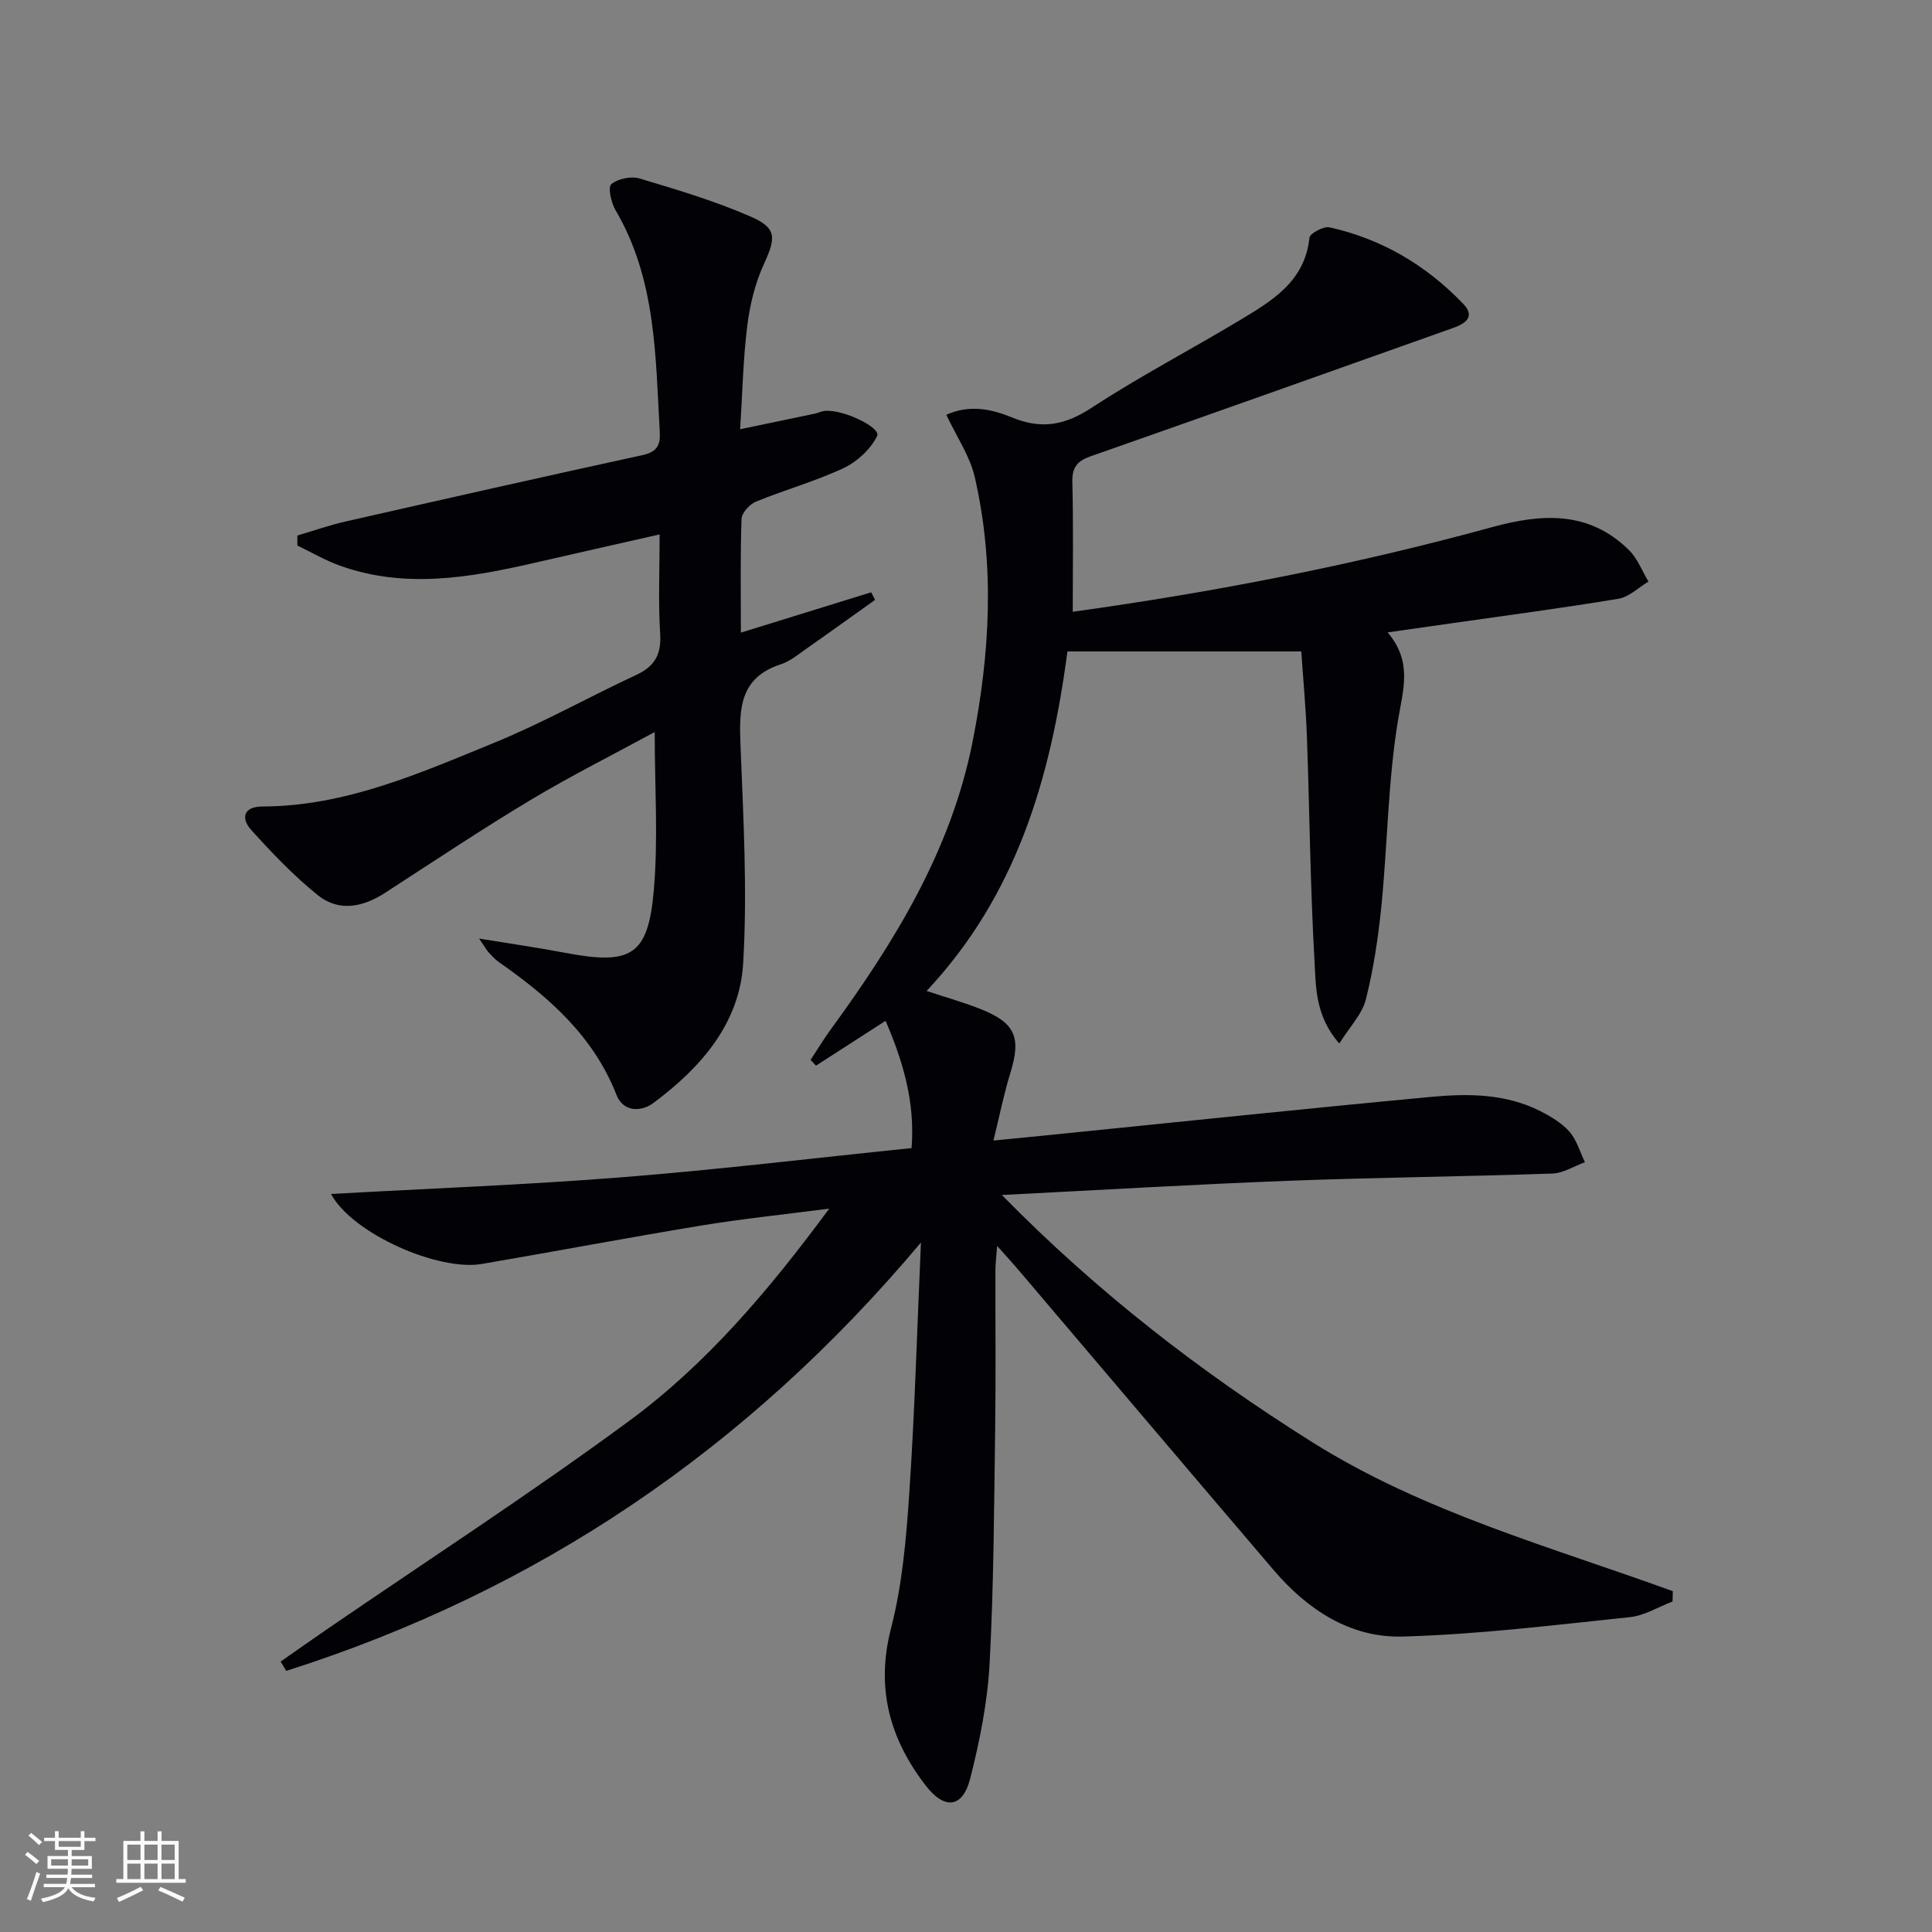
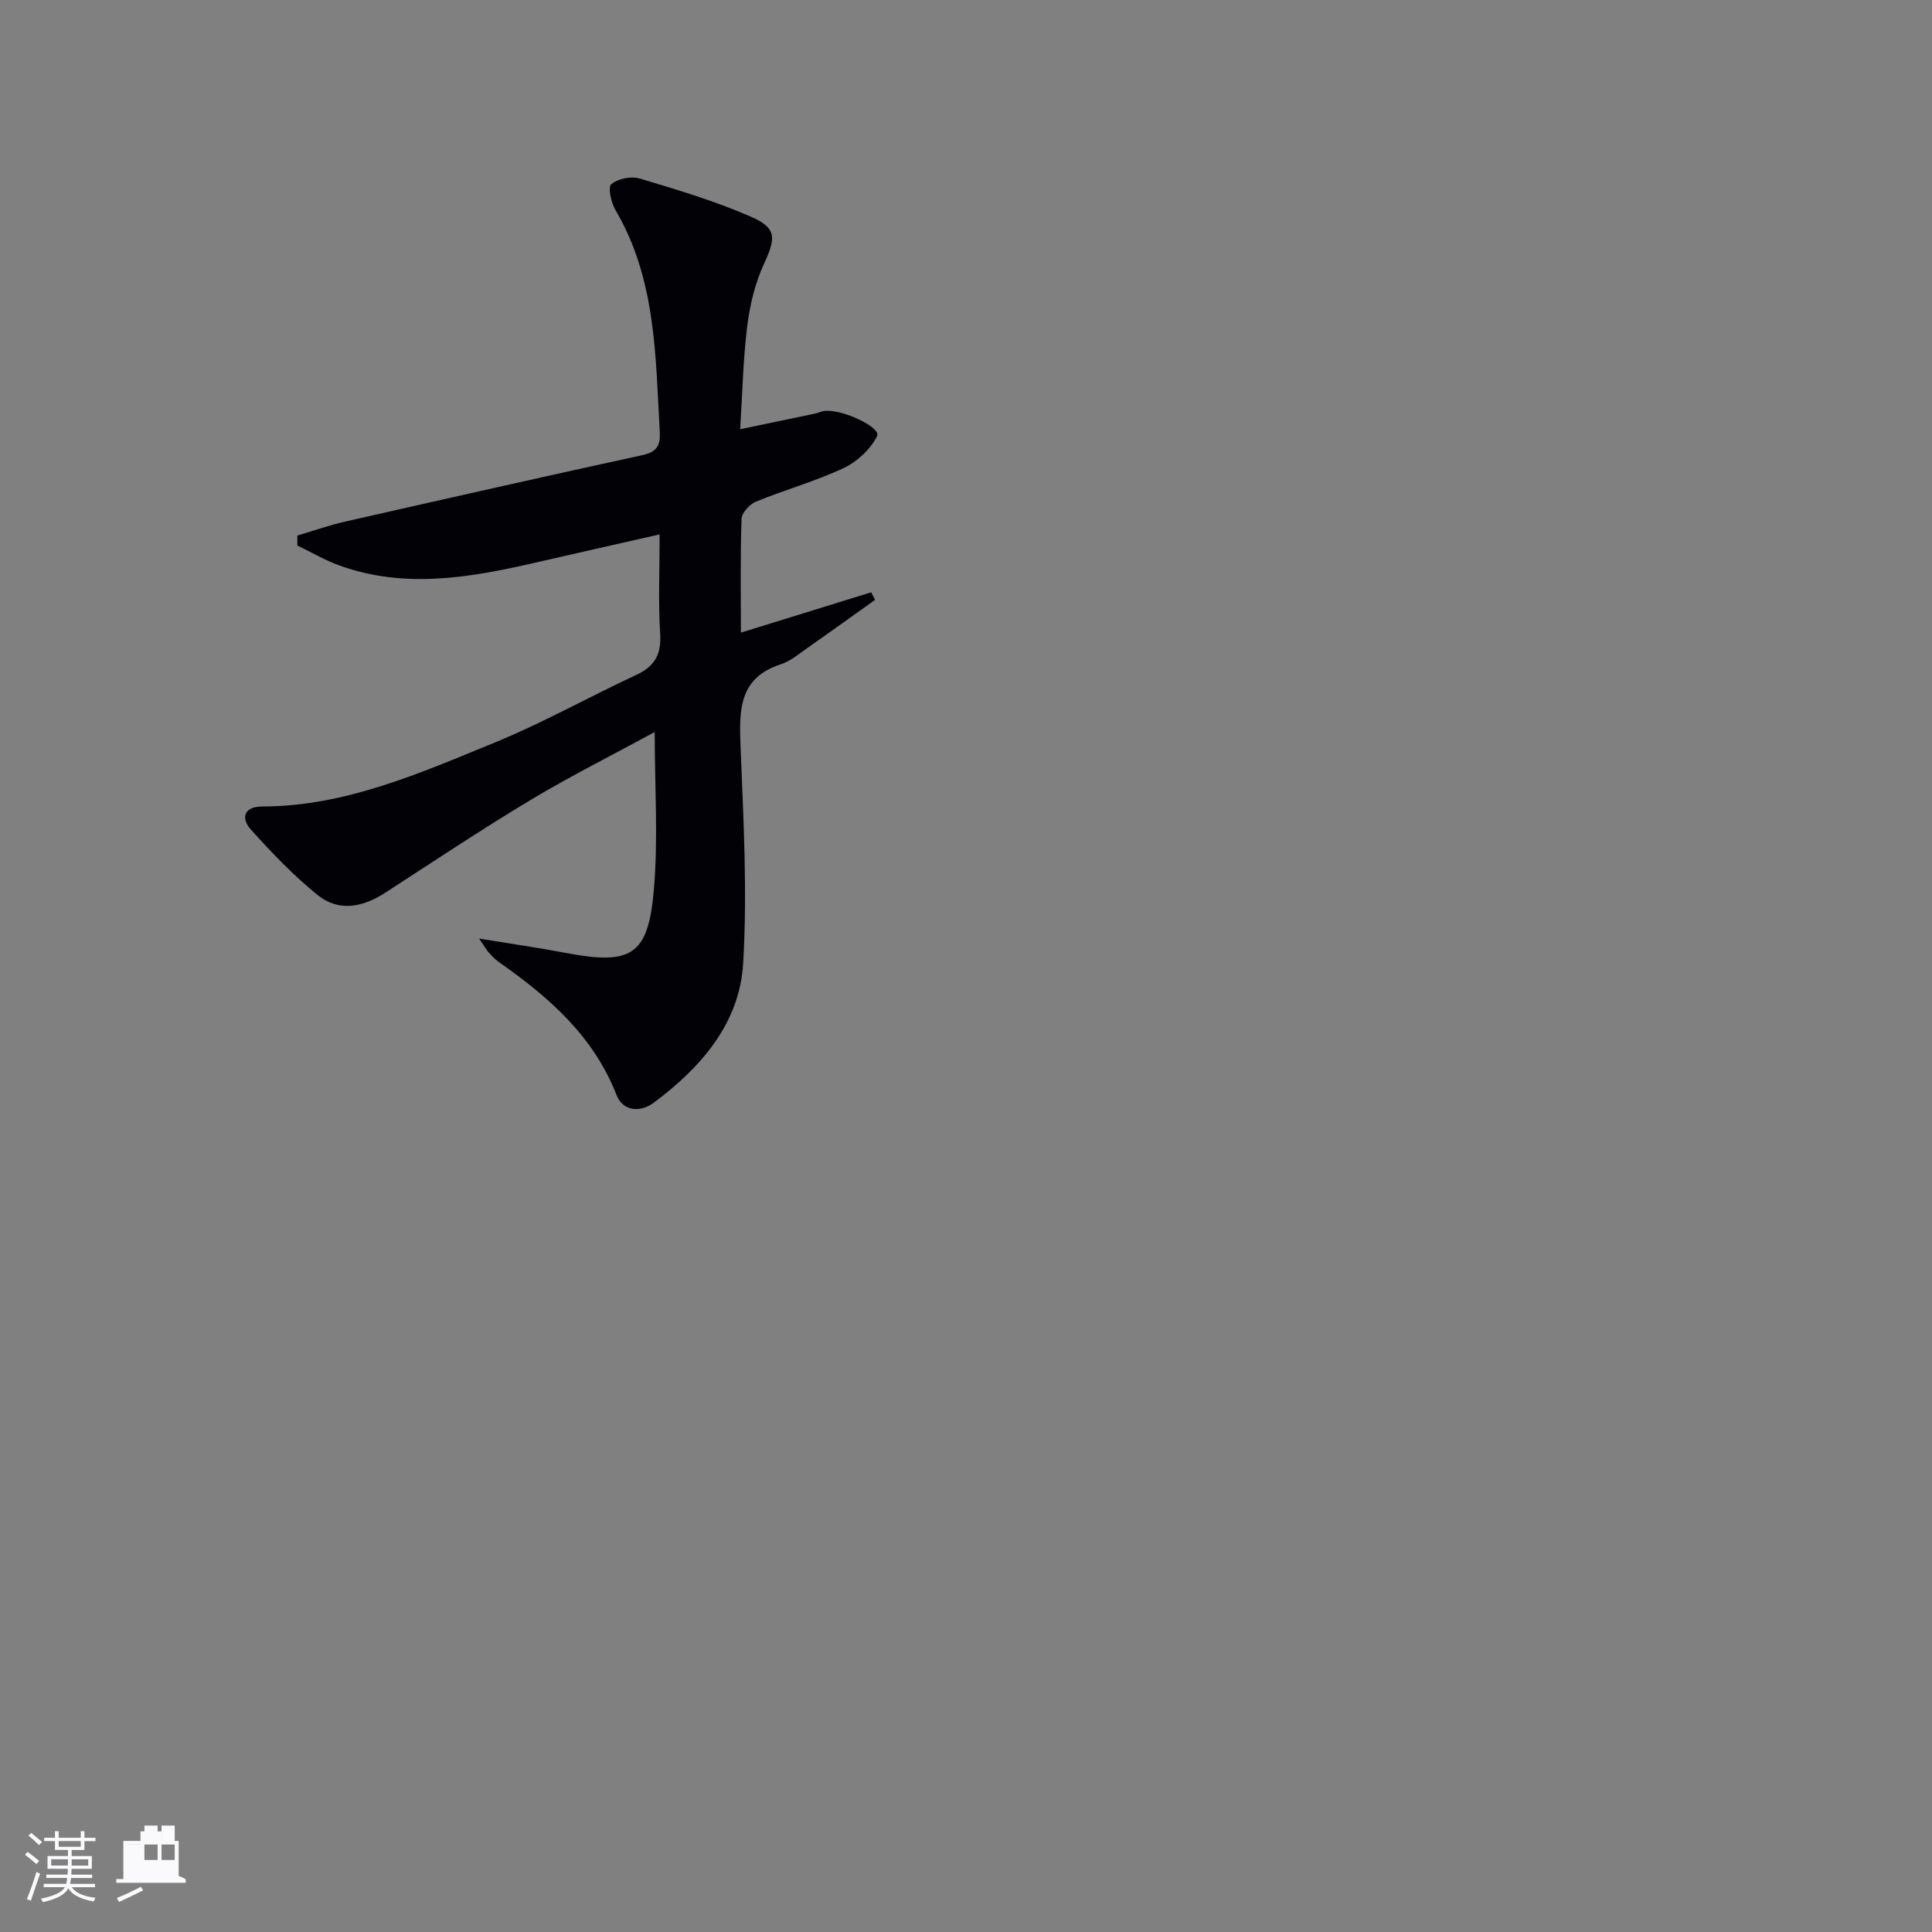
<svg xmlns="http://www.w3.org/2000/svg" enable-background="new 0 0 400 400" viewBox="0 0 400 400">
  <rect x="0" y="0" width="400" height="400" fill="#808080" stroke="none" />
-   <path d="m58.1 344.01c3.22-2.25 6.42-4.51 9.66-6.73 20.86-14.3 42.1-28.08 62.46-43.06 16.01-11.78 28.88-26.94 41.47-43.99-9.56 1.24-18 2.11-26.36 3.48-15.22 2.51-30.38 5.38-45.58 7.98-9.02 1.54-26.79-6.28-31.22-14.49 20.46-1.14 40.39-1.89 60.26-3.46 19.86-1.57 39.65-3.96 59.94-6.04.75-9.37-1.69-17.79-5.38-26.35-4.98 3.21-9.7 6.24-14.41 9.28-.37-.4-.74-.8-1.11-1.2 1.4-2.12 2.71-4.3 4.2-6.34 13.22-18.12 24.88-37.06 29.32-59.45 3.61-18.2 4.67-36.58.47-54.84-1.01-4.39-3.76-8.37-5.89-12.92 4.84-2.21 9.52-1.14 13.63.56 6.15 2.54 10.99 1.56 16.49-2.04 9.87-6.46 20.38-11.94 30.5-18.02 6.71-4.04 13.6-8.02 14.56-17.16.09-.9 2.93-2.42 4.16-2.15 10.82 2.4 20.03 7.86 27.68 15.84 2.58 2.7.39 4.1-2.07 4.98-25 8.89-50 17.79-75.05 26.57-2.78.97-3.89 2.26-3.81 5.33.22 8.92.08 17.85.08 26.87 28.97-4.01 58.11-9.64 86.78-17.51 10.37-2.85 20.09-3.42 28.37 4.73 1.77 1.74 2.72 4.33 4.05 6.53-2.06 1.22-4 3.18-6.2 3.55-11.62 1.94-23.31 3.47-34.97 5.14-3.9.56-7.8 1.11-12.84 1.83 5.2 6.1 3.2 11.85 2.15 18.2-2.07 12.57-2.16 25.46-3.41 38.18-.65 6.58-1.63 13.19-3.24 19.6-.78 3.08-3.36 5.7-5.5 9.14-5.07-5.78-4.84-11.87-5.15-17.42-.87-15.28-1-30.61-1.55-45.91-.22-6.11-.79-12.2-1.17-17.85-16.52 0-32.42 0-48.42 0-3.49 26.37-10.57 50.48-29.16 70.3 3.96 1.31 7.69 2.35 11.27 3.78 7.14 2.85 8.34 5.9 6.06 13.24-1.32 4.25-2.18 8.64-3.49 13.95 4.11-.4 7.49-.73 10.86-1.07 26.62-2.68 53.22-5.49 79.85-7.98 7.62-.71 15.38-.66 22.5 2.95 2.19 1.11 4.46 2.46 6.05 4.27 1.51 1.72 2.17 4.18 3.2 6.31-2.25.82-4.47 2.27-6.75 2.35-18.13.63-36.28.8-54.41 1.49-19.42.74-38.82 1.9-59.56 2.95 19.81 20.18 41.13 36.64 64.24 51.16 23.17 14.56 49.33 21.65 74.68 30.87-.02.71-.04 1.42-.06 2.13-2.93 1.12-5.79 2.92-8.81 3.24-15.68 1.63-31.39 3.59-47.12 4.02-10.79.29-19.67-5.58-26.66-13.77-17.62-20.64-35.16-41.35-52.74-62.03-1.27-1.5-2.61-2.95-4.5-5.08-.16 2.18-.35 3.57-.36 4.96-.03 10.83.1 21.67-.05 32.5-.23 16.31-.28 32.64-1.15 48.93-.43 8.04-2.04 16.13-4.04 23.95-1.54 6.02-5.27 6.45-9.14 1.45-7.51-9.7-10.44-20.2-7.22-32.67 2.35-9.09 3.14-18.66 3.78-28.08 1.12-16.7 1.59-33.44 2.4-51.74-36.08 42.97-79.57 72.19-131.41 88.69-.4-.66-.78-1.3-1.16-1.93z" fill="#010106" />
  <path d="m99.19 194.32c6.82 1.12 12.31 1.9 17.76 2.94 13.72 2.61 17.24.65 18.42-12.98.92-10.64.18-21.42.18-32.72-8.55 4.65-17.27 9.02-25.62 14.02-10.24 6.14-20.19 12.79-30.22 19.28-4.61 2.98-9.56 3.98-13.93.46-4.99-4.03-9.48-8.73-13.78-13.5-2.16-2.4-1.59-4.83 2.29-4.84 17.27-.04 32.7-6.93 48.18-13.26 9.98-4.09 19.45-9.42 29.25-13.98 3.83-1.78 5.23-4.24 4.96-8.52-.41-6.61-.11-13.27-.11-20.58-9.08 2.06-17.59 3.98-26.09 5.93-13.36 3.06-26.76 5.36-40.19.51-3.01-1.09-5.82-2.74-8.72-4.13 0-.69 0-1.38-.01-2.07 3.29-.97 6.53-2.12 9.86-2.88 20.53-4.66 41.06-9.3 61.63-13.78 2.97-.65 3.71-2.05 3.55-4.8-.89-15.74-.76-31.65-9.17-45.92-.91-1.54-1.6-4.76-.87-5.37 1.37-1.14 4.08-1.7 5.84-1.18 7.76 2.32 15.57 4.65 22.97 7.87 5.52 2.4 5.28 4.42 2.8 9.82-1.83 3.98-2.92 8.47-3.46 12.84-.86 6.88-.99 13.84-1.47 21.39 5.64-1.18 10.6-2.2 15.55-3.25.65-.14 1.26-.47 1.91-.54 3.79-.41 11.76 3.44 10.9 5.19-1.35 2.74-4.15 5.33-6.96 6.65-5.84 2.74-12.14 4.48-18.13 6.94-1.31.54-2.94 2.32-2.98 3.58-.28 7.64-.14 15.3-.14 23.54 9.28-2.87 18.13-5.61 26.98-8.35.27.52.53 1.05.8 1.57-4.67 3.32-9.32 6.68-14.01 9.96-1.77 1.24-3.52 2.73-5.52 3.38-8.58 2.79-8.62 9.32-8.33 16.7.59 15.08 1.45 30.24.55 45.26-.75 12.43-8.79 21.58-18.56 28.84-2.7 2.01-6.32 1.79-7.65-1.62-4.79-12.26-14.07-20.34-24.42-27.57-.81-.57-1.47-1.35-2.16-2.07-.31-.37-.54-.81-1.88-2.76z" fill="#010106" />
  <g fill="#fafafc">
    <path d="m5.17 384 .55-.58c.85.61 1.65 1.24 2.4 1.87l-.59.64c-.83-.73-1.62-1.38-2.36-1.93m1.22 9.53-.82-.34c.71-1.76 1.37-3.64 1.98-5.63.24.13.5.25.76.36-.6 1.67-1.24 3.54-1.92 5.61m-.5-13.5.57-.54c.56.44 1.31 1.06 2.26 1.87l-.64.64c-.68-.66-1.41-1.32-2.19-1.97m3.25.46h2.24v-1.36h.77v1.36h4.57v-1.36h.76v1.36h2.28v.69h-2.28v1.84h-2.64v1.26h4.18v2.64h-4.21c0 .45-.02.86-.05 1.21h4.32v.69h-4.38c-.04.34-.1.75-.19 1.22h5.15v.69h-4.82c.87 1.19 2.51 1.92 4.93 2.19-.17.32-.3.57-.37.76-2.77-.49-4.52-1.41-5.26-2.76-.56 1.26-2.3 2.23-5.24 2.9-.12-.24-.26-.48-.43-.72 2.73-.55 4.38-1.34 4.96-2.38h-4.38v-.69h4.65c.1-.38.17-.79.21-1.22h-4.32v-.69h4.4c.03-.34.05-.75.05-1.21h-4.2v-2.64h4.23v-1.26h-2.69v-1.84h-2.24zm1.46 4.46v1.29h3.45c.01-.4.02-.57.01-.53v-.32-.45h-3.46zm1.55-2.59h4.57v-1.19h-4.57zm6.11 2.59h-3.42v.77c-.01.19-.01.37-.02.53h3.44z" />
-     <path d="m32.63 379.16h.82v1.98h3.54v7.89h1.46v.78h-14.37v-.78h1.46v-7.89h3.54v-1.98h.82v1.98h2.73zm-3.49 11.48.5.73c-1.61.82-3.28 1.63-5 2.41-.13-.27-.28-.55-.44-.82 1.75-.72 3.4-1.49 4.94-2.32m-2.78-5.55h2.73v-3.18h-2.73zm0 3.95h2.73v-3.2h-2.73zm3.54-3.95h2.73v-3.18h-2.73zm0 3.95h2.73v-3.2h-2.73zm7.89 4.68c-1.84-.92-3.51-1.7-5.02-2.32l.45-.73c1.89.8 3.57 1.55 5.04 2.23zm-1.62-11.81h-2.73v3.18h2.73zm-2.73 7.13h2.73v-3.2h-2.73z" />
+     <path d="m32.63 379.16h.82v1.98h3.54v7.89h1.46v.78h-14.37v-.78h1.46v-7.89h3.54v-1.98h.82v1.98h2.73zm-3.49 11.48.5.73c-1.61.82-3.28 1.63-5 2.41-.13-.27-.28-.55-.44-.82 1.75-.72 3.4-1.49 4.94-2.32m-2.78-5.55h2.73v-3.18h-2.73zh2.73v-3.2h-2.73zm3.54-3.95h2.73v-3.18h-2.73zm0 3.95h2.73v-3.2h-2.73zm7.89 4.68c-1.84-.92-3.51-1.7-5.02-2.32l.45-.73c1.89.8 3.57 1.55 5.04 2.23zm-1.62-11.81h-2.73v3.18h2.73zm-2.73 7.13h2.73v-3.2h-2.73z" />
  </g>
</svg>